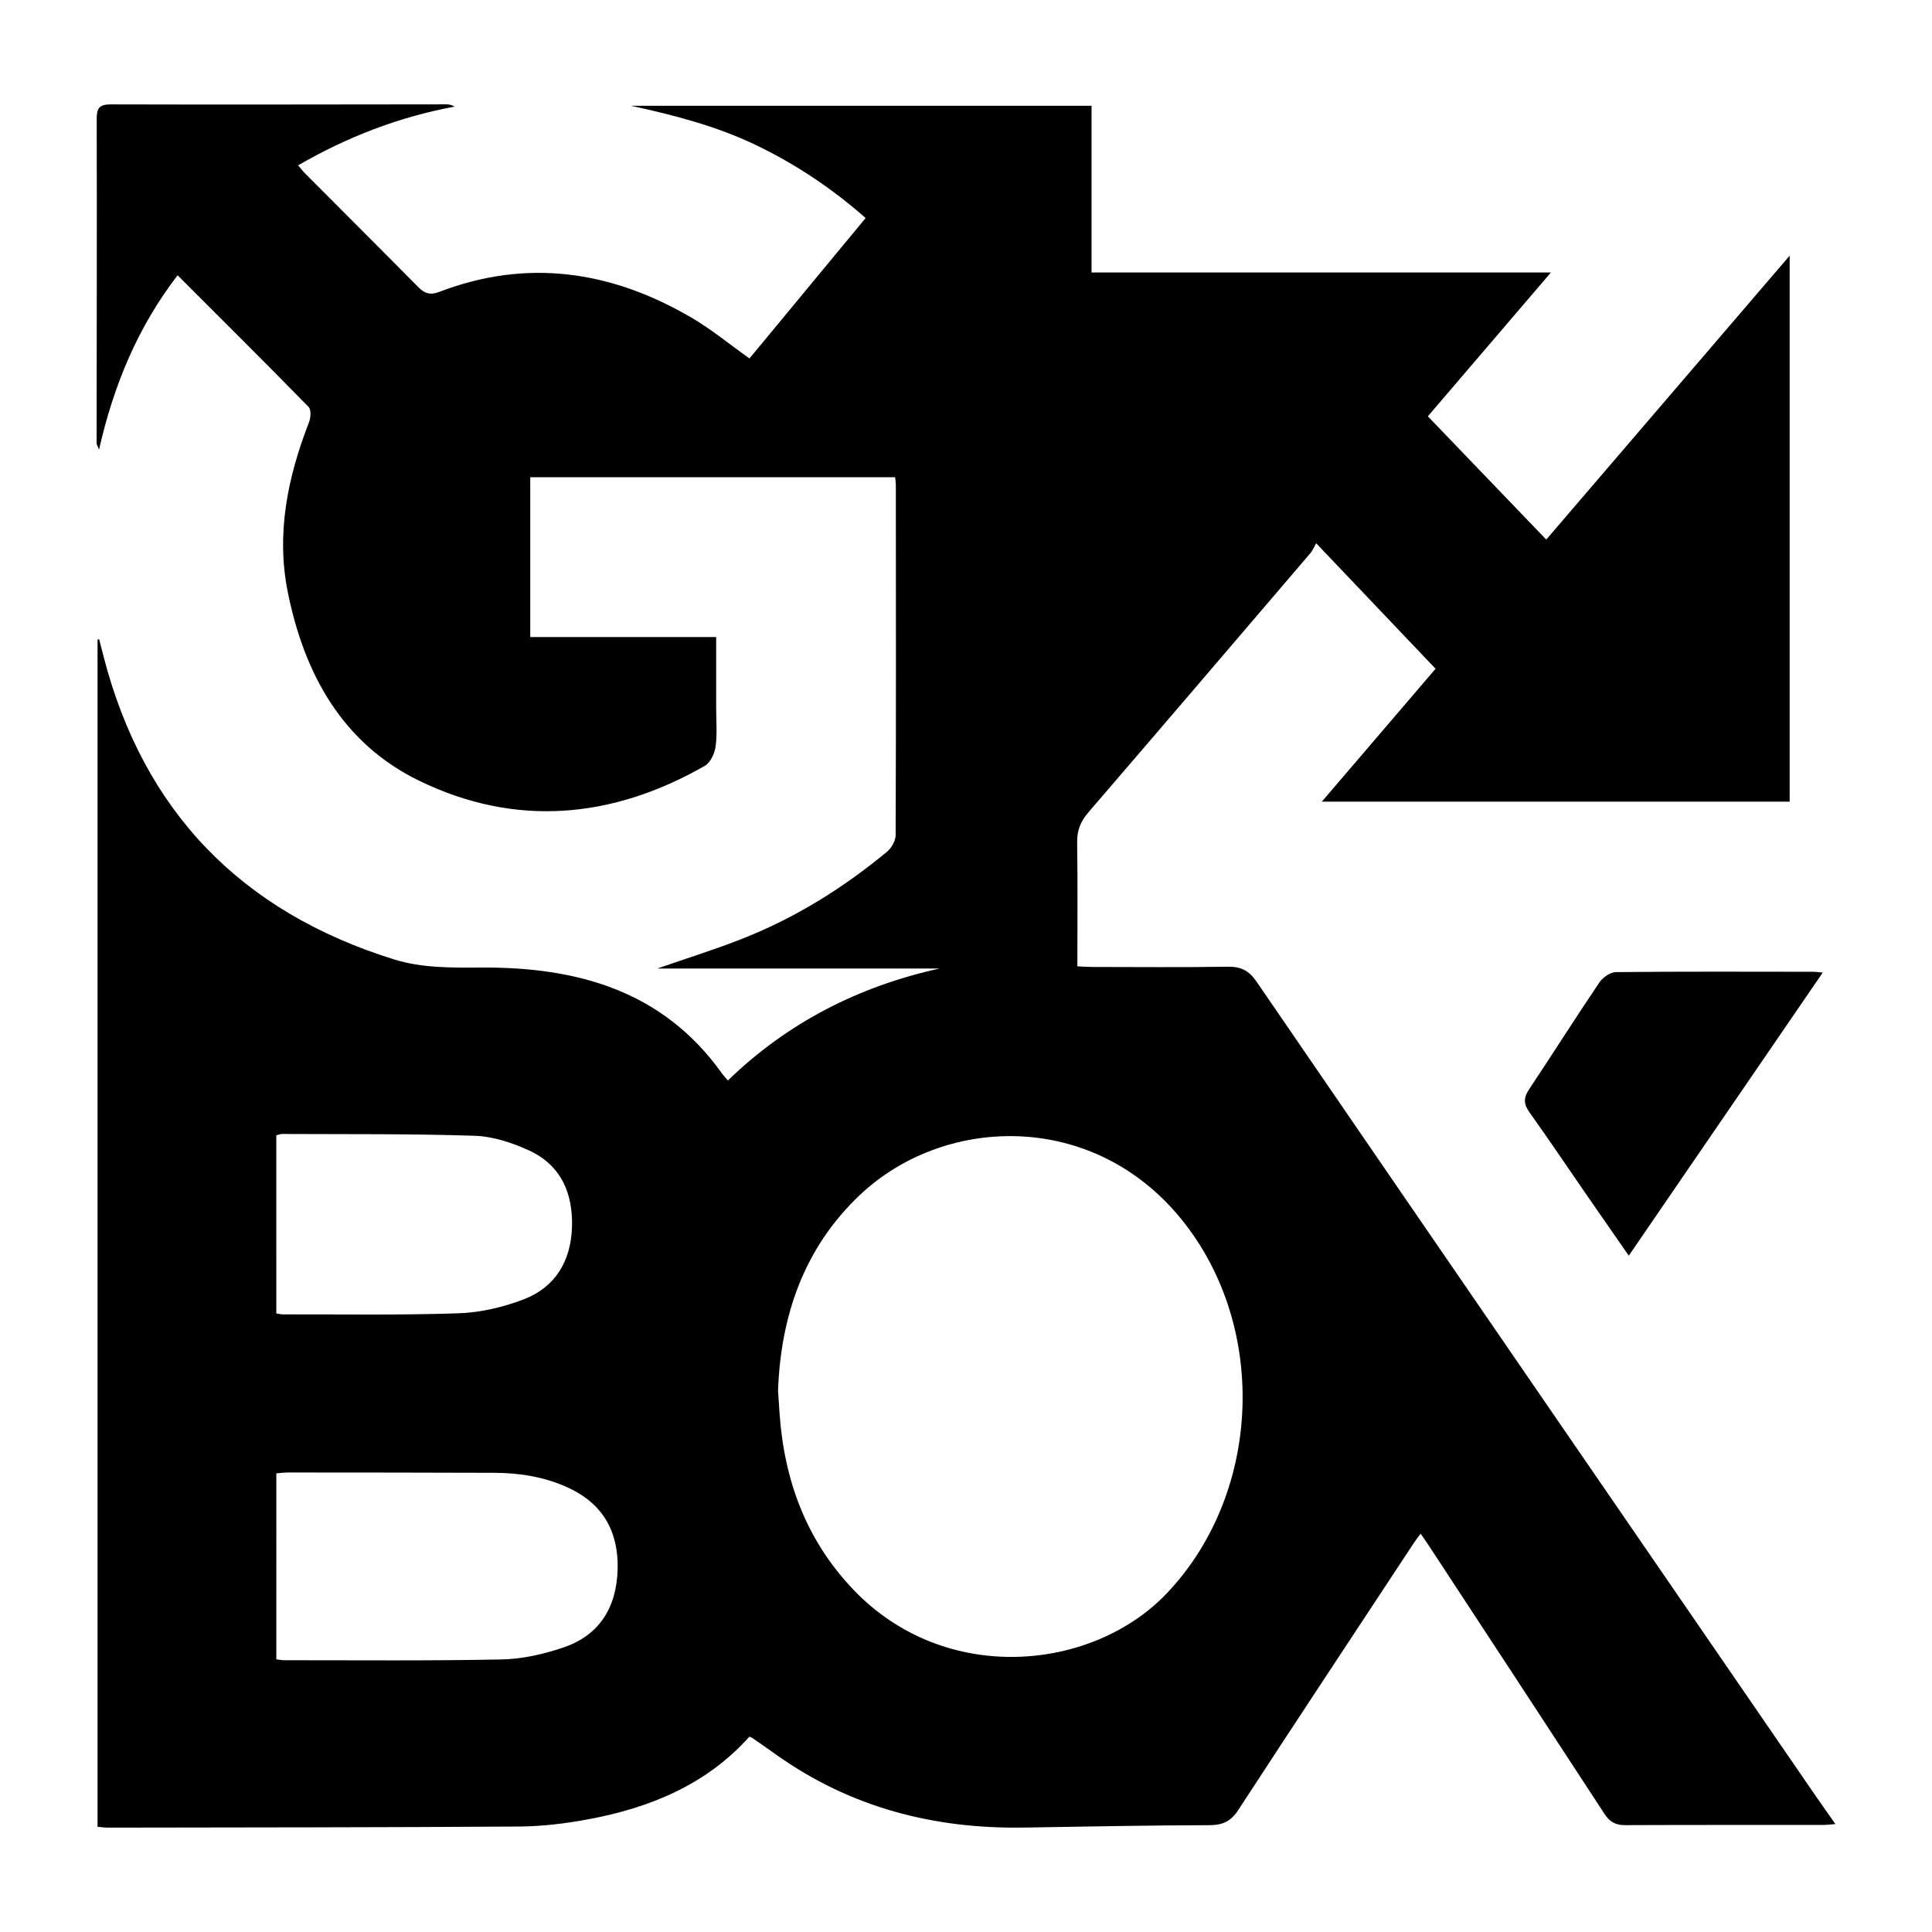
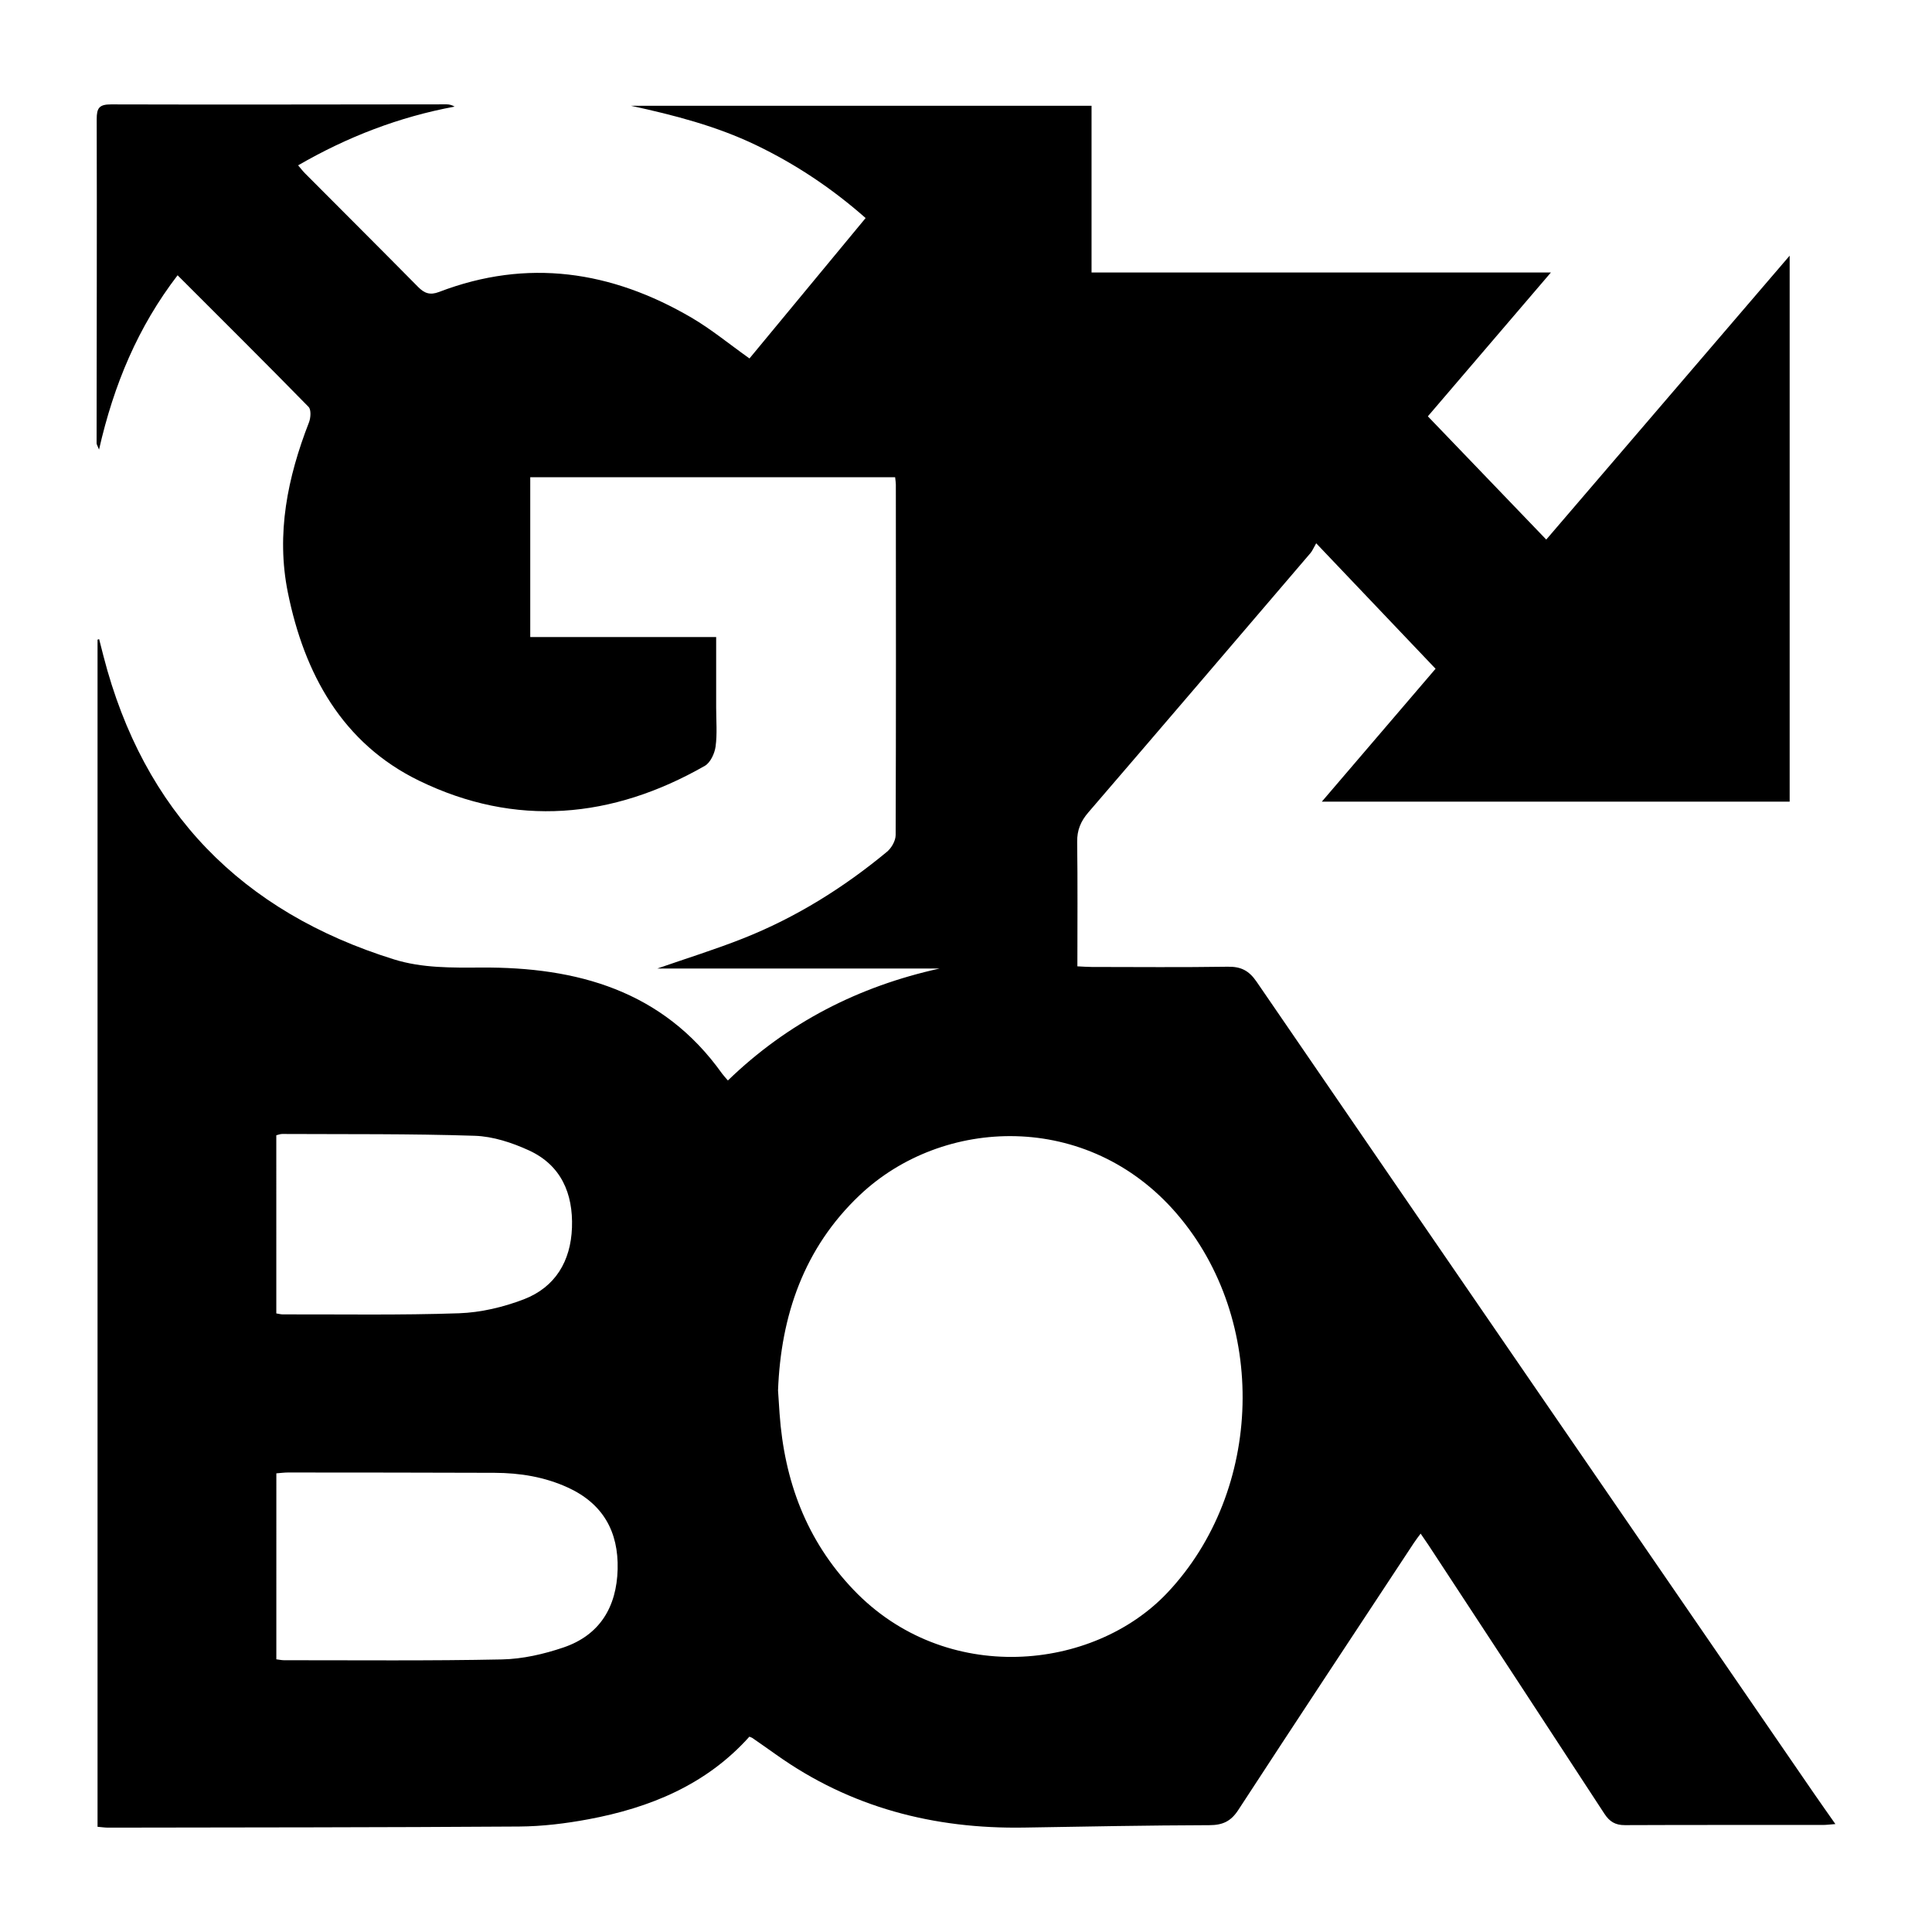
<svg xmlns="http://www.w3.org/2000/svg" version="1.1" id="Layer_1" x="0px" y="0px" width="200px" height="200px" viewBox="0 0 200 200" enable-background="new 0 0 200 200" xml:space="preserve">
-   <rect x="-216.688" width="200" height="200" />
  <g>
    <path d="M92.664,49.401c-12.637,0-25.154,0-37.773,0c0,5.481,0,10.934,0,16.546c6.359,0,12.728,0,19.246,0   c0,2.534,0.001,4.913,0,7.293c-0.001,1.349,0.12,2.714-0.059,4.039c-0.097,0.718-0.536,1.67-1.115,2.001   c-9.584,5.482-19.605,6.389-29.575,1.54c-7.945-3.864-11.889-11.066-13.591-19.493c-1.226-6.068-0.028-11.913,2.188-17.602   c0.185-0.474,0.238-1.319-0.043-1.605c-4.44-4.537-8.944-9.011-13.558-13.624c-4.097,5.341-6.6,11.298-8.132,18.045   C10.088,46.126,10,46.005,10,45.885c0.008-11.179,0.041-22.359,0.011-33.538c-0.003-1.173,0.264-1.544,1.494-1.54   c11.571,0.035,23.142,0.002,34.713-0.005c0.276,0,0.551,0.06,0.845,0.234c-5.75,1.067-11.092,3.125-16.202,6.08   c0.247,0.288,0.468,0.582,0.725,0.84c3.898,3.915,7.81,7.815,11.693,11.746c0.654,0.662,1.233,0.88,2.174,0.52   c9.144-3.501,17.842-2.185,26.125,2.659c2.054,1.201,3.912,2.739,6.007,4.226c3.941-4.765,7.945-9.604,12.023-14.534   c-3.46-3.055-7.228-5.575-11.359-7.558c-4.107-1.971-8.471-3.096-12.93-4.065c15.836,0,31.672,0,47.677,0   c0,5.702,0,11.413,0,17.256c15.841,0,31.515,0,47.556,0c-4.437,5.187-8.654,10.115-12.741,14.892   c4.082,4.249,8.109,8.441,12.256,12.758c8.436-9.839,16.739-19.523,25.198-29.389c0,18.973,0,37.715,0,56.522   c-16.08,0-32.118,0-48.432,0c4.064-4.748,8.021-9.372,11.776-13.759c-4.072-4.281-8.081-8.494-12.358-12.99   c-0.284,0.496-0.397,0.787-0.588,1.01c-7.658,8.959-15.314,17.921-23.002,26.855c-0.784,0.911-1.17,1.83-1.153,3.05   c0.058,4.253,0.022,8.508,0.022,12.88c0.551,0.025,1.013,0.064,1.475,0.065c4.698,0.005,9.397,0.047,14.094-0.025   c1.361-0.021,2.189,0.394,2.982,1.551c19.185,27.999,38.415,55.968,57.638,83.941c0.709,1.032,1.435,2.053,2.28,3.26   c-0.569,0.042-0.935,0.093-1.301,0.093c-6.83,0.004-13.659-0.011-20.489,0.018c-0.985,0.004-1.588-0.359-2.122-1.179   c-6.051-9.281-12.134-18.542-18.209-27.808c-0.238-0.362-0.489-0.715-0.815-1.191c-0.259,0.355-0.488,0.643-0.69,0.95   c-6.073,9.215-12.163,18.42-18.19,27.666c-0.762,1.169-1.611,1.562-2.982,1.566c-6.392,0.019-12.784,0.142-19.176,0.248   c-9.354,0.155-17.999-2.077-25.692-7.559c-0.814-0.58-1.636-1.149-2.456-1.72c-0.068-0.047-0.155-0.067-0.304-0.129   c-4.45,4.973-10.29,7.366-16.697,8.556c-2.342,0.435-4.747,0.728-7.126,0.744c-14.181,0.095-28.362,0.091-42.544,0.116   c-0.337,0.001-0.675-0.052-1.109-0.088c0-41.008,0-81.95,0-122.892c0.055-0.017,0.11-0.034,0.165-0.051   c0.152,0.593,0.302,1.186,0.455,1.779c4.15,16.085,14.285,26.457,30.068,31.371c2.924,0.91,5.966,0.861,9.034,0.843   c9.894-0.059,18.793,2.366,24.922,10.968c0.15,0.21,0.333,0.397,0.609,0.723c6.185-5.99,13.531-9.739,21.904-11.587   c-9.719,0-19.438,0-29.218,0c3.016-1.05,5.99-1.971,8.876-3.114c5.458-2.16,10.395-5.237,14.909-8.977   c0.467-0.387,0.893-1.139,0.896-1.724c0.046-12.093,0.028-24.185,0.02-36.278C92.738,49.96,92.698,49.748,92.664,49.401z    M80.542,143.937c0.056,0.843,0.104,1.623,0.159,2.402c0.492,6.936,2.765,13.112,7.642,18.223   c9.527,9.983,24.821,8.455,32.502,0.319c9.976-10.568,10.453-28.232,0.964-39.249c-9.201-10.684-24.235-10.052-32.826-1.898   C83.221,129.203,80.835,136.189,80.542,143.937z M28.606,171.772c0.301,0.037,0.55,0.094,0.799,0.094   c7.523-0.005,15.048,0.073,22.568-0.083c2.13-0.044,4.322-0.547,6.351-1.236c3.766-1.277,5.511-4.193,5.613-8.093   c0.102-3.894-1.518-6.791-5.132-8.454c-2.414-1.111-4.976-1.524-7.605-1.534c-7.131-0.027-14.263-0.028-21.395-0.033   c-0.379,0-0.758,0.054-1.198,0.087C28.606,158.972,28.606,165.341,28.606,171.772z M28.603,135.965c0.259,0.04,0.465,0.1,0.669,0.1   c6.082-0.013,12.169,0.093,18.244-0.116c2.254-0.078,4.585-0.631,6.699-1.441c3.265-1.252,4.869-3.948,4.995-7.422   c0.128-3.538-1.128-6.475-4.468-8.004c-1.74-0.796-3.708-1.444-5.594-1.506c-6.64-0.218-13.29-0.154-19.936-0.188   c-0.205-0.001-0.411,0.089-0.61,0.135C28.603,123.682,28.603,129.792,28.603,135.965z" />
-     <path d="M188.689,100.681c-6.75,9.851-13.359,19.499-20.079,29.306c-1.503-2.164-2.909-4.181-4.306-6.204   c-1.998-2.894-3.96-5.812-6-8.676c-0.6-0.843-0.579-1.486-0.02-2.327c2.45-3.687,4.819-7.428,7.296-11.096   c0.348-0.516,1.127-1.046,1.711-1.052c6.822-0.07,13.644-0.04,20.466-0.034C187.965,100.599,188.174,100.634,188.689,100.681z" />
  </g>
</svg>